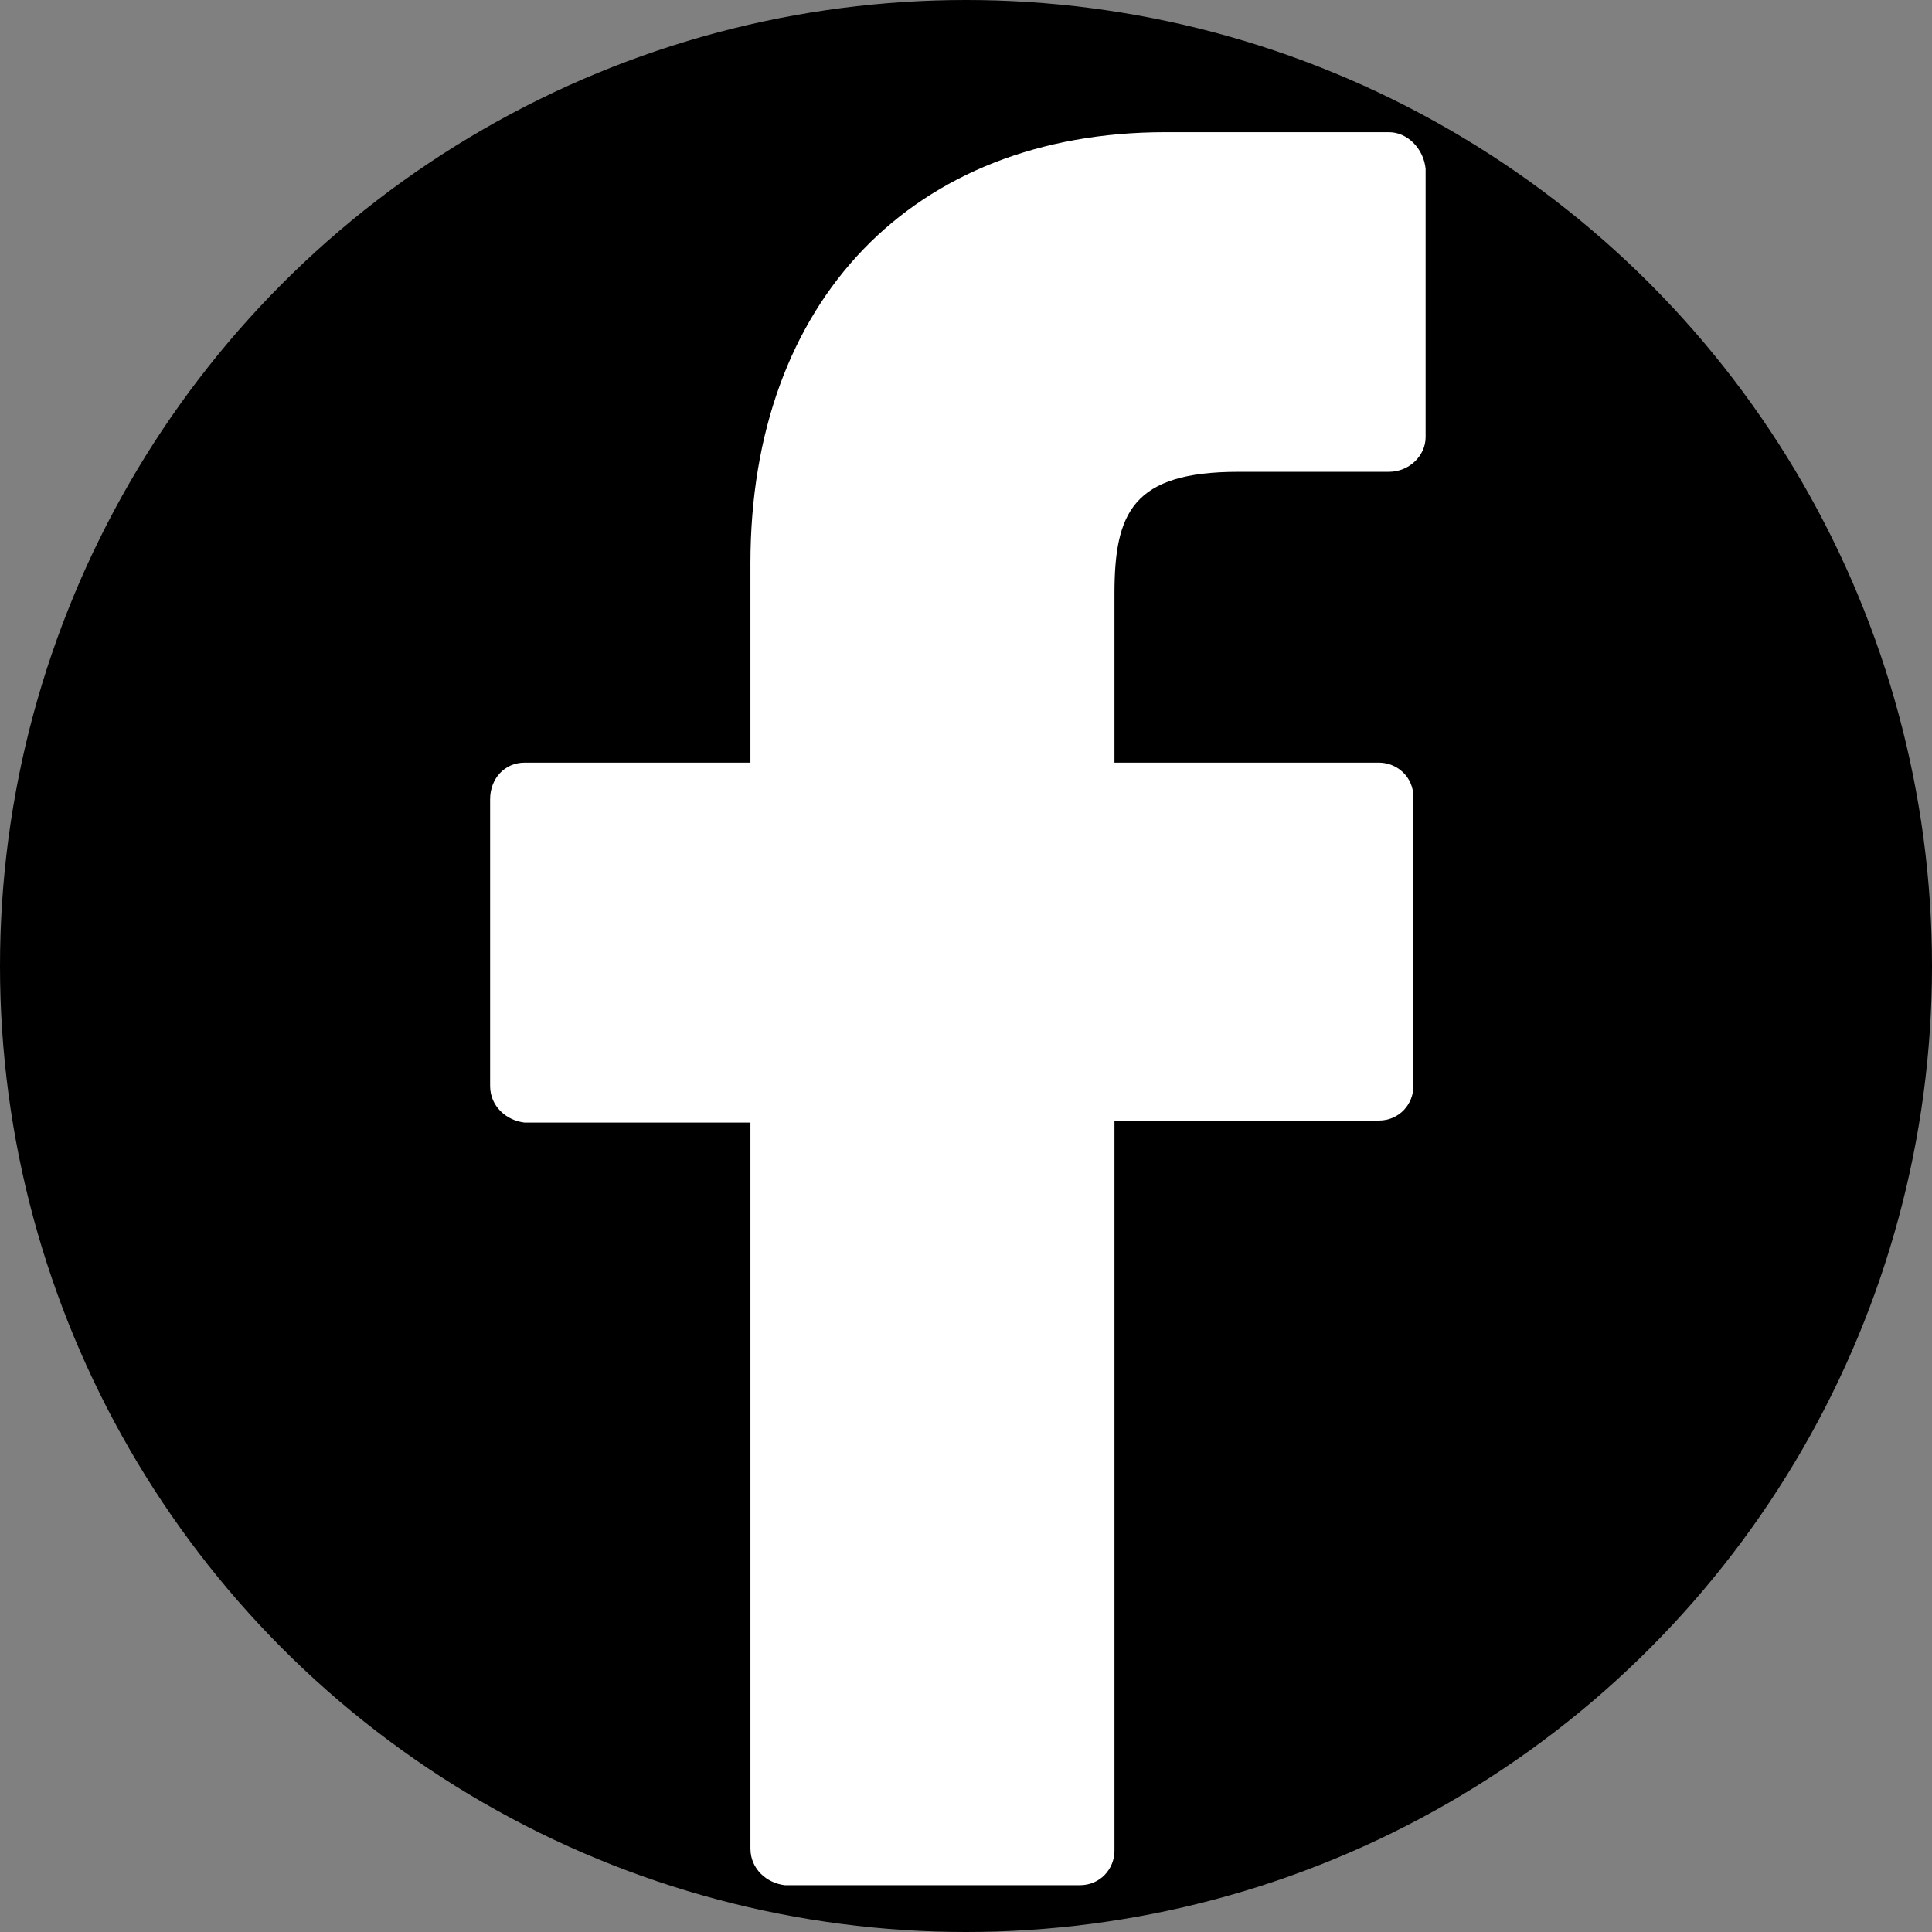
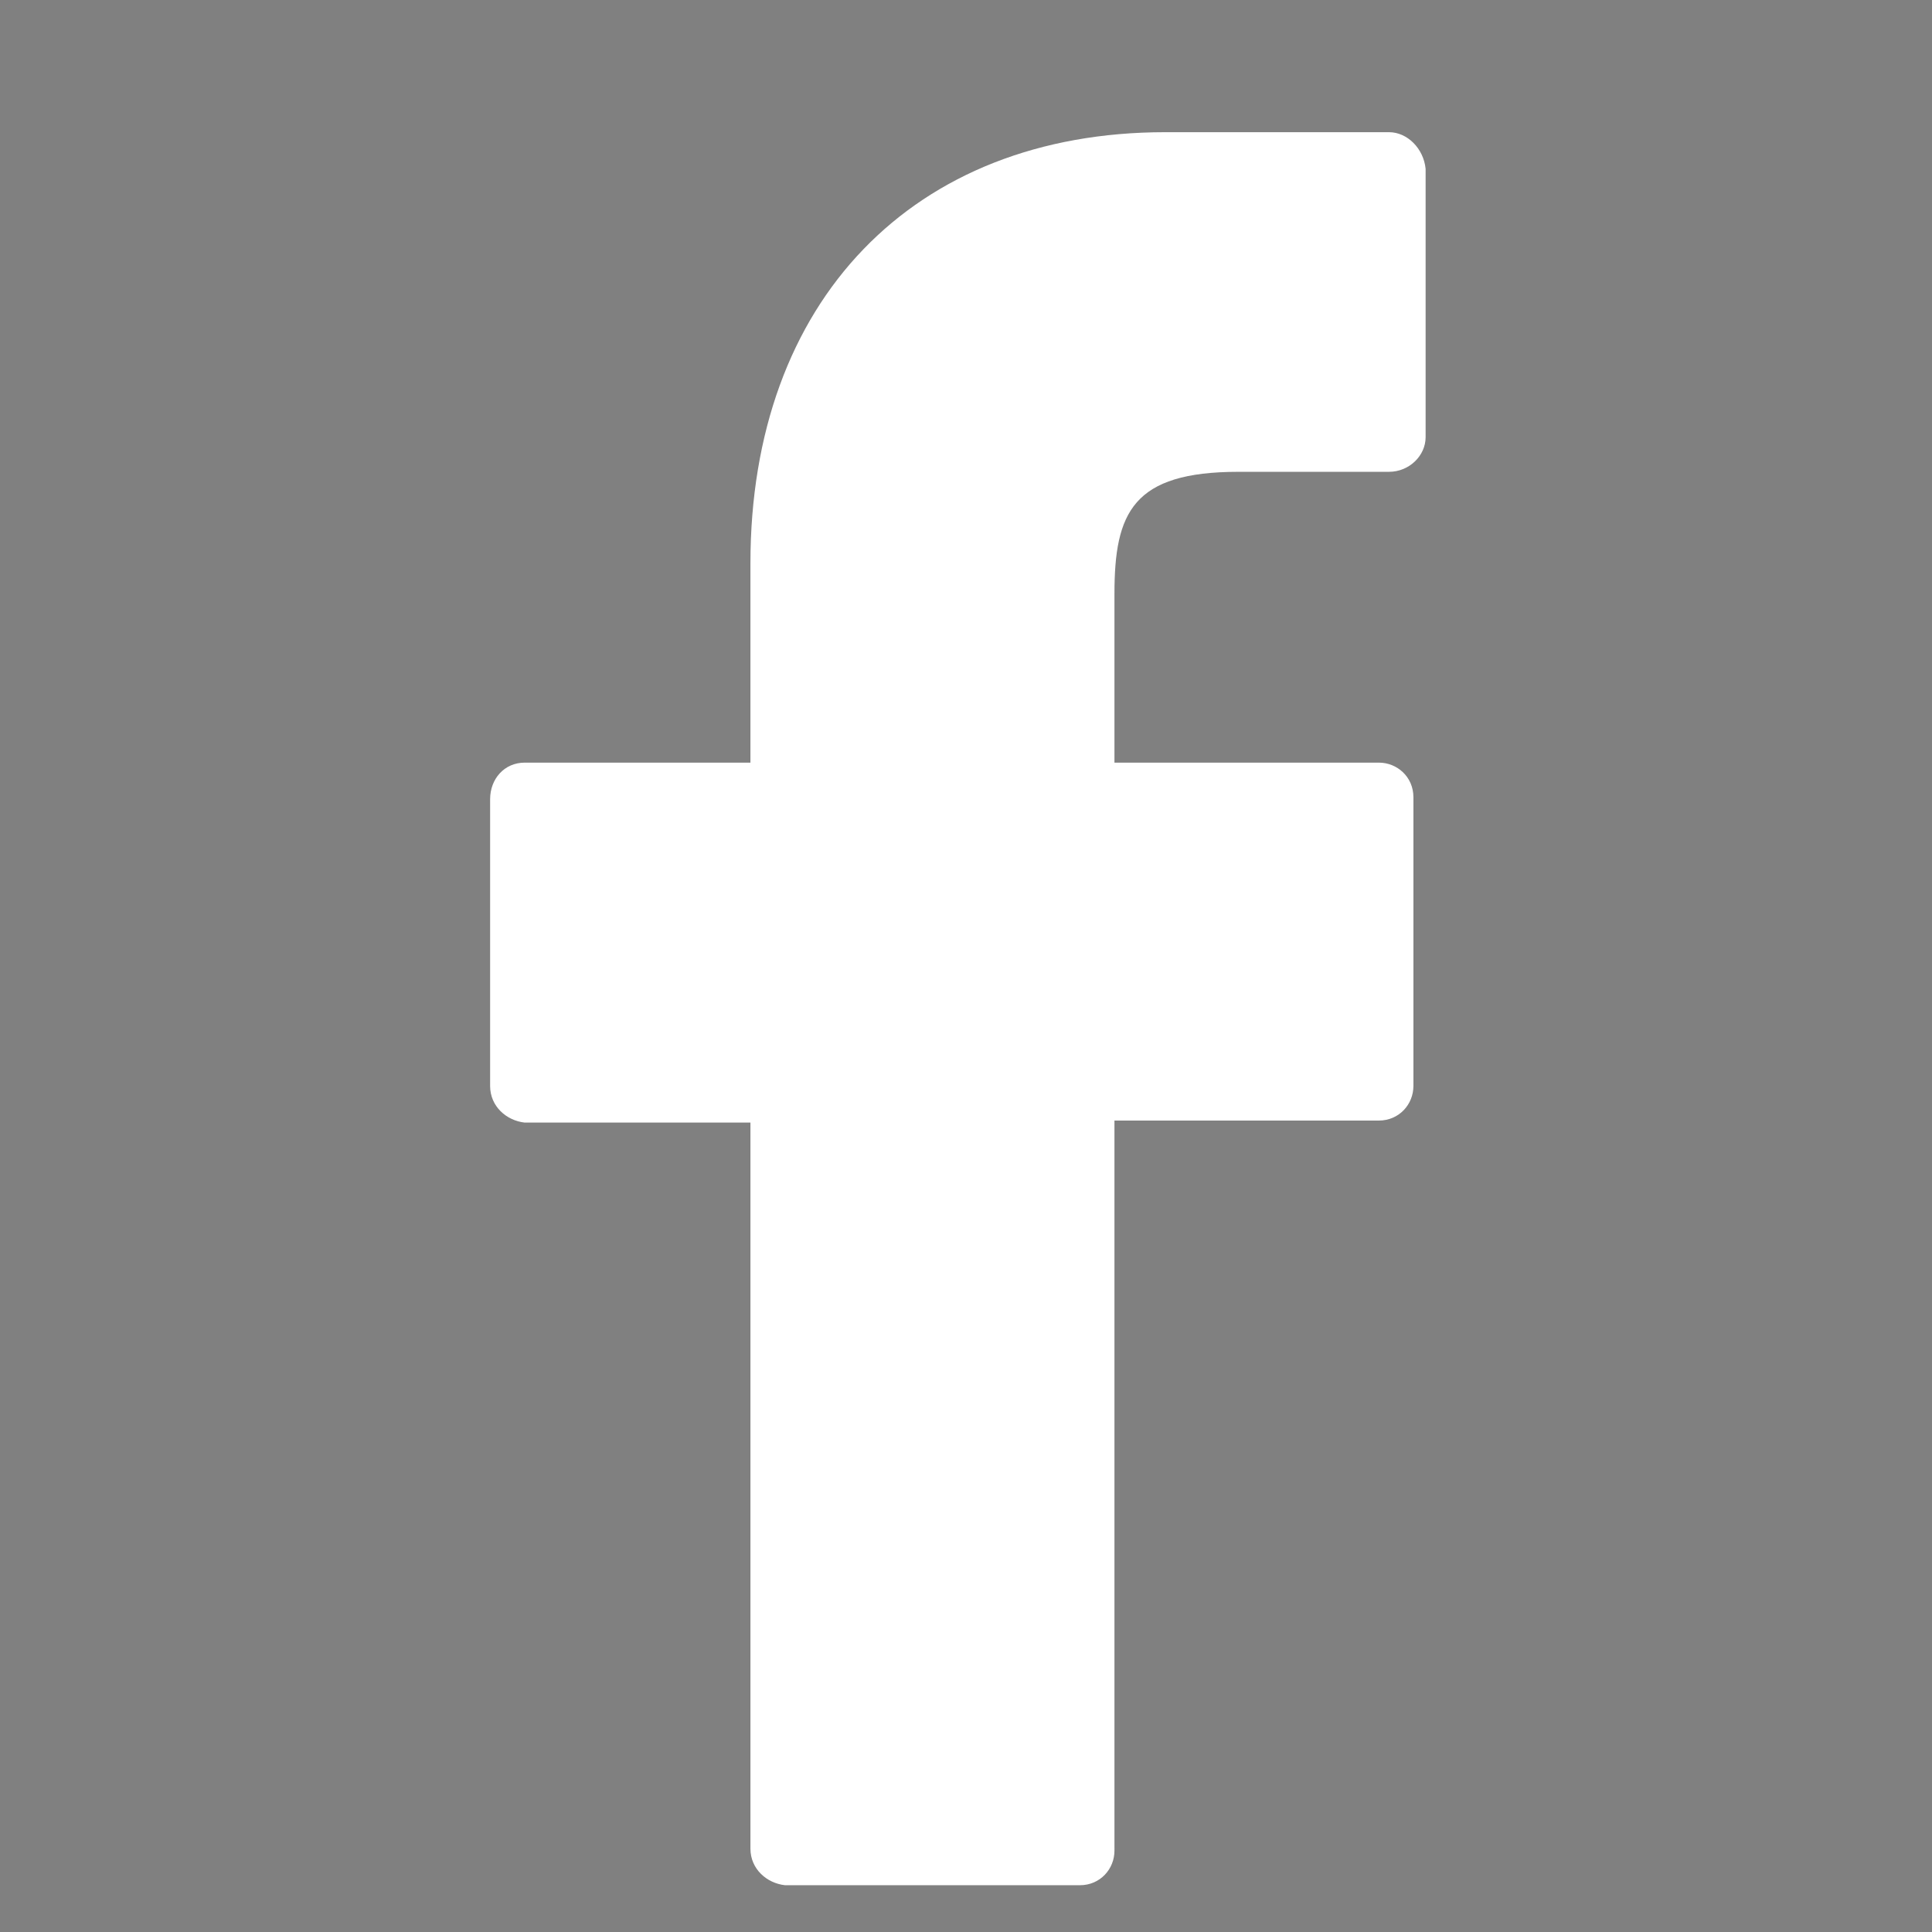
<svg xmlns="http://www.w3.org/2000/svg" version="1.1" id="Layer_1" x="0px" y="0px" viewBox="0 0 95 95" style="enable-background:new 0 0 95 95;" xml:space="preserve">
  <rect x="0" y="0" width="95" height="95" fill="#808080" stroke="none" />
  <style type="text/css">
	.st0{fill:#FFFFFF;}
</style>
-   <circle cx="47.5" cy="47.5" r="47.5" />
  <path class="st0" d="M68.3,6.5h-11c-12.4,0-20.4,8.3-20.4,21.2v9.8H25.8c-1,0-1.7,0.8-1.7,1.8c0,0,0,0,0,0v14.1c0,1,0.8,1.7,1.7,1.8  c0,0,0,0,0,0h11.1v35.7c0,1,0.8,1.7,1.7,1.8c0,0,0,0,0,0h14.5c1,0,1.7-0.8,1.7-1.7c0,0,0,0,0,0V55.1h13c1,0,1.7-0.8,1.7-1.7  c0,0,0,0,0,0V39.2c0-1-0.8-1.7-1.7-1.7c0,0,0,0,0,0h-13v-8.3c0-4,0.9-6,6.1-6h7.4c1,0,1.8-0.8,1.8-1.7V8.3C70,7.3,69.2,6.5,68.3,6.5  z" />
</svg>